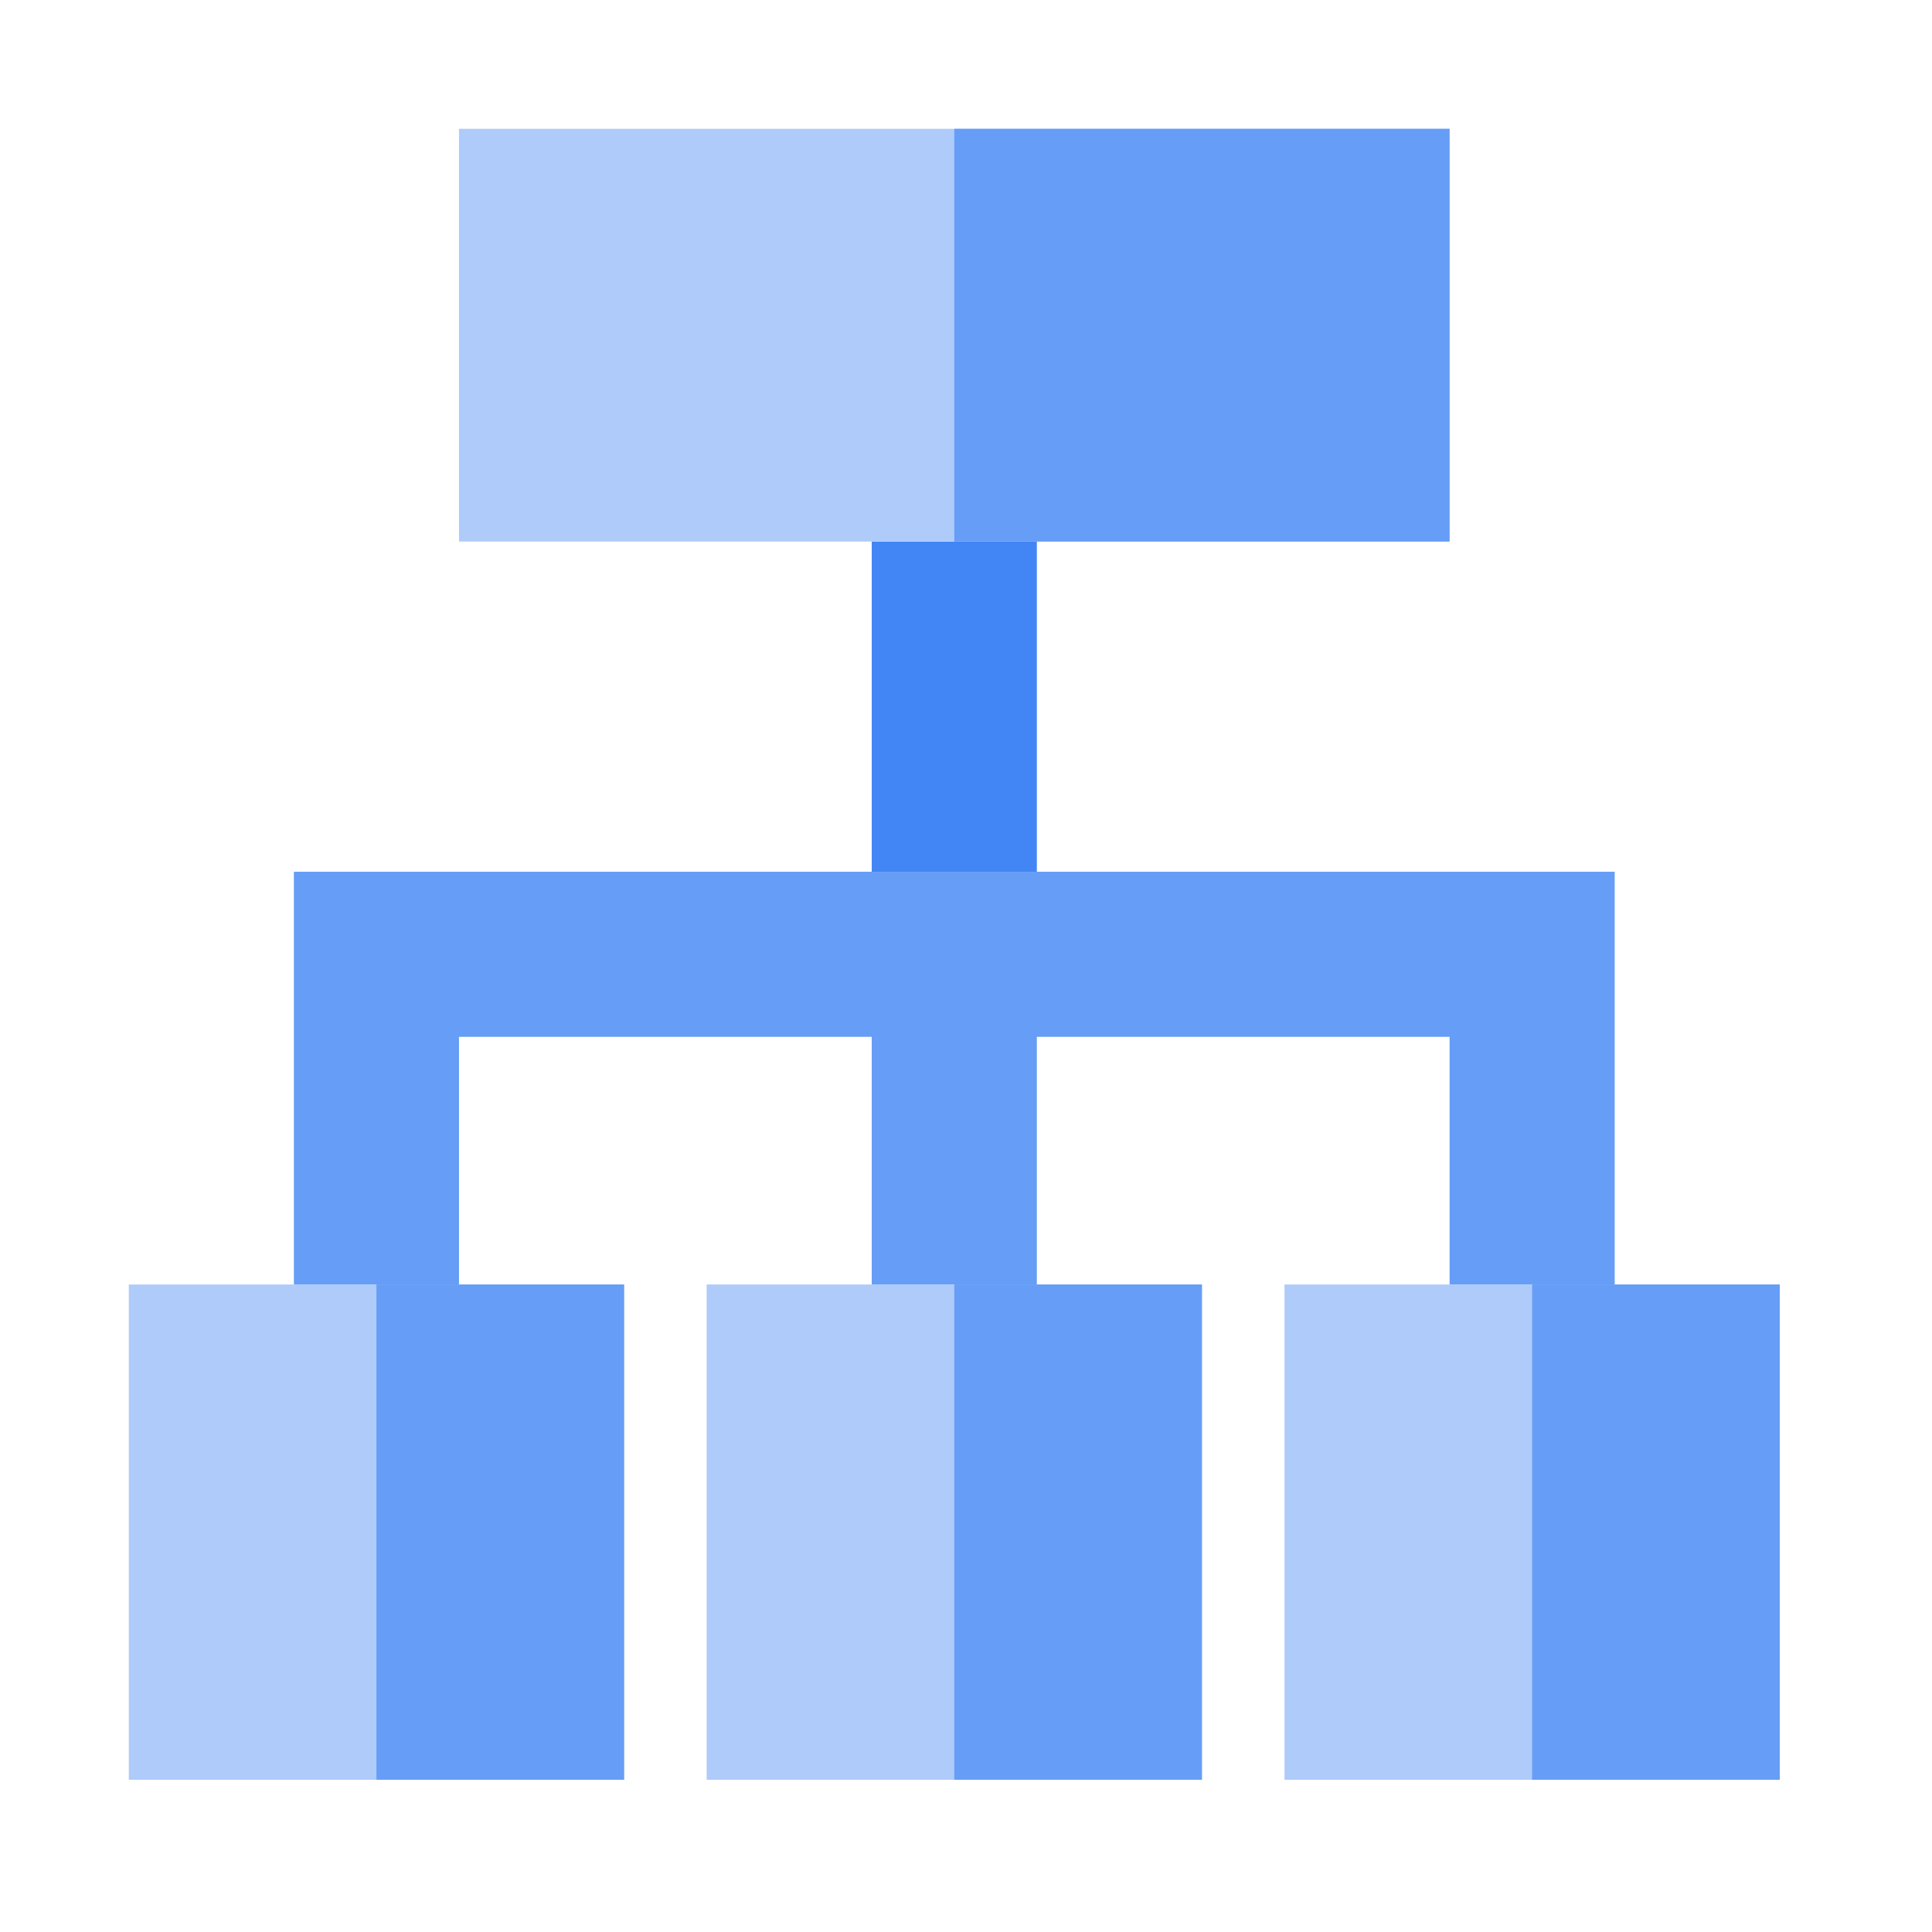
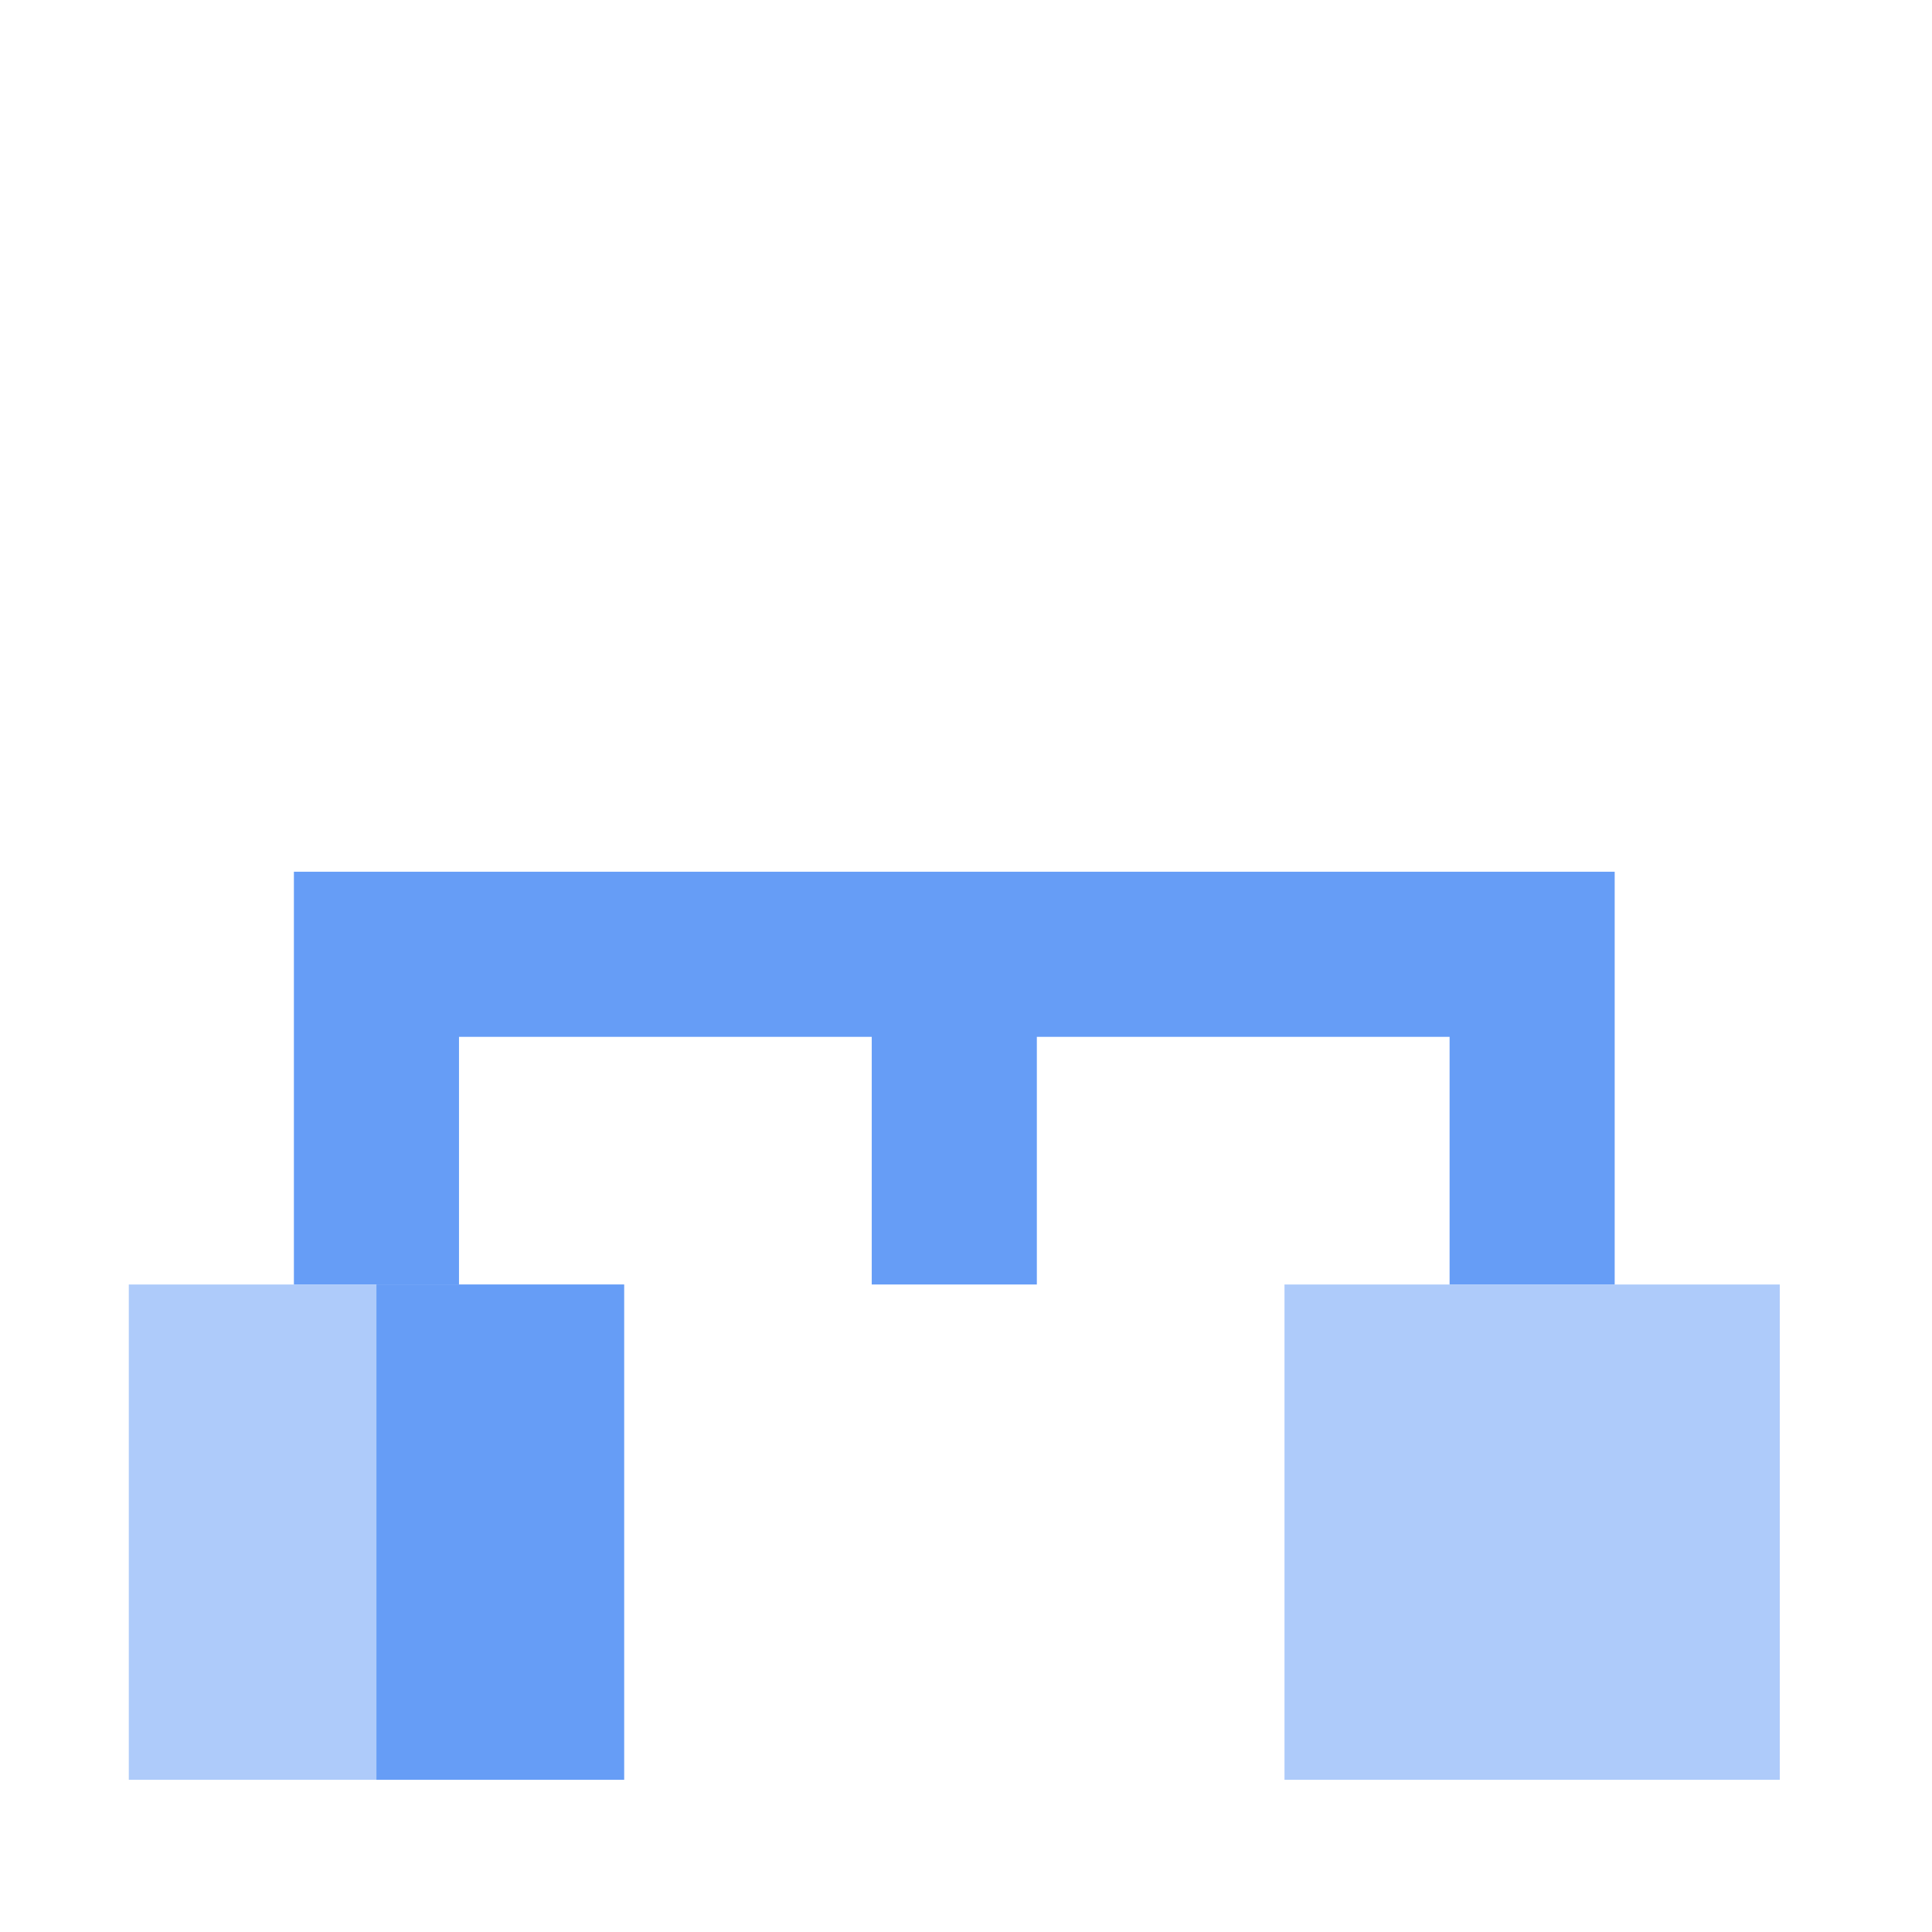
<svg xmlns="http://www.w3.org/2000/svg" viewBox="0 0 660 660" xml:space="preserve">
-   <path d="M354.2 297.8h-56.4V185h56.4z" fill="#4285f4" />
  <path d="M100.4 297.8v141h56.4v-84.6h141v84.6h56.4v-84.6h141v84.6h56.4v-141z" fill="#669df6" />
-   <path d="M156.8 44h338.4v141H156.8z" fill="#aecbfa" />
-   <path d="M326 44h169.2v141H326z" fill="#669df6" />
  <path d="M438.8 438.8H608V608H438.8zm-394.8 0h169.2V608H44z" fill="#aecbfa" />
-   <path d="M128.6 438.8h84.6V608h-84.6z" fill="#669df6" />
-   <path d="M241.4 438.8h169.2V608H241.4z" fill="#aecbfa" />
-   <path d="M326 438.8h84.6V608H326zm197.4 0H608V608h-84.6z" fill="#669df6" />
+   <path d="M128.6 438.8h84.6V608h-84.6" fill="#669df6" />
</svg>